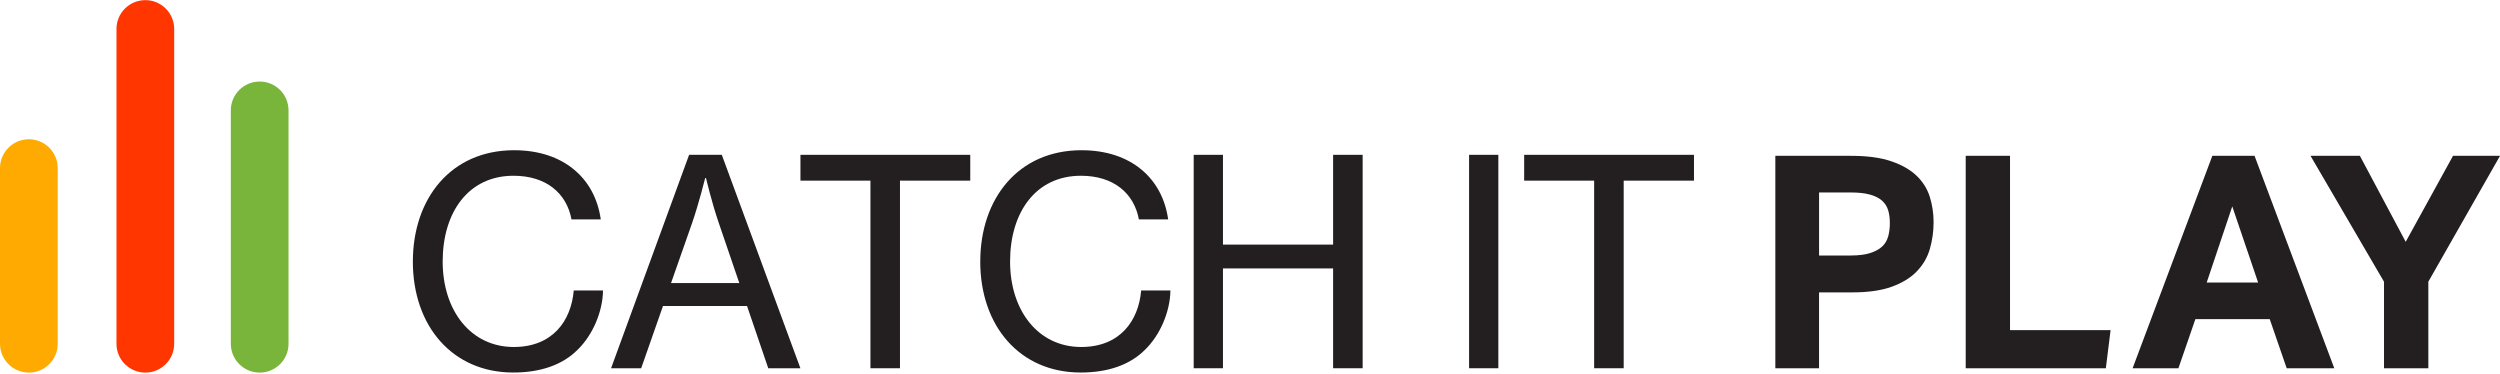
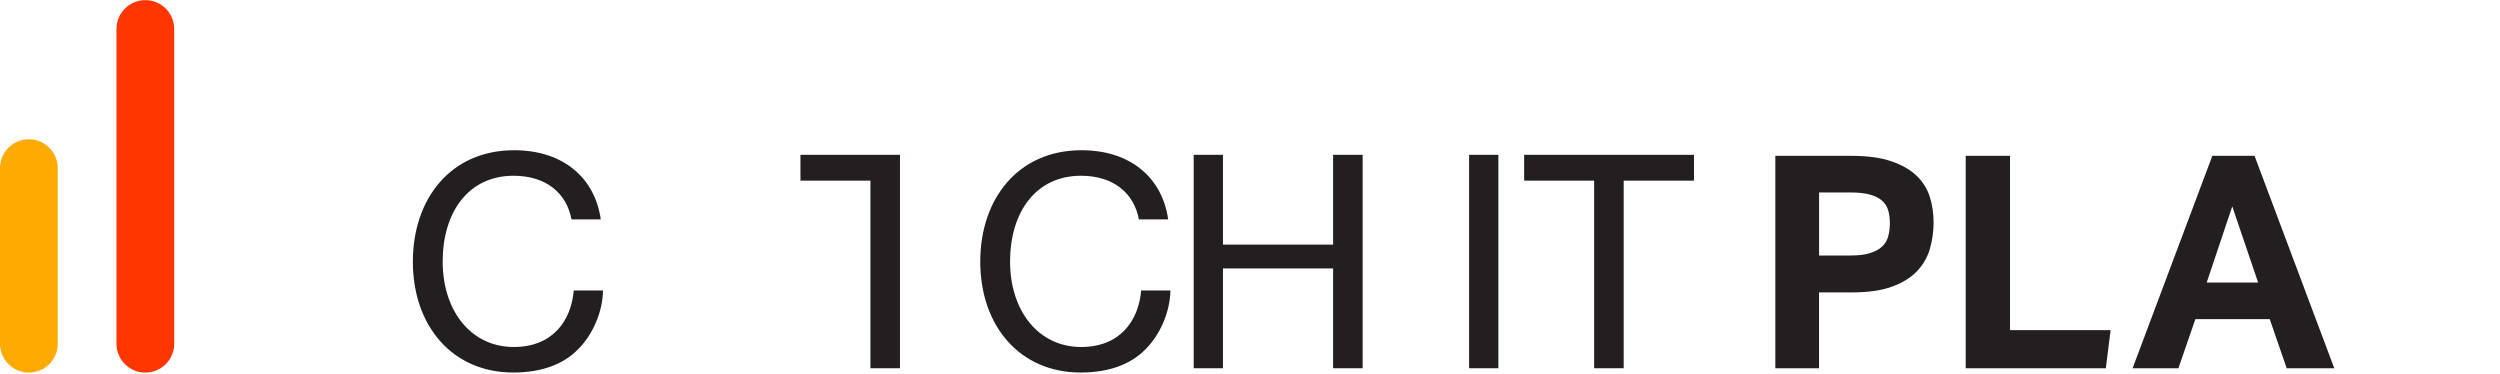
<svg xmlns="http://www.w3.org/2000/svg" width="1893" height="283" viewBox="0 0 1893 283" fill="none">
  <g clip-path="url(#clip0_40_12548)">
    <path d="M312.624 198.022C312.624 150.457 341.304 113.752 389.292 113.752C408.197 113.752 423.402 119.182 434.262 128.092C445.767 137.424 452.725 150.678 454.898 166.104H432.734C429.033 146.334 413.627 133.08 388.849 133.08C354.538 133.08 335.19 160.875 335.19 198.022C335.19 235.169 356.468 262.743 389.05 262.743C418.374 262.743 432.493 242.973 434.443 219.944H456.607C456.386 236.014 448.783 253.833 437.279 264.915C425.976 276.218 409.484 282.071 388.628 282.071C342.571 282.071 312.604 246.875 312.604 198.002L312.624 198.022Z" fill="#231F20" />
-     <path d="M521.791 117.232H546.549L606.061 278.834H581.725L565.656 231.691H502.021L485.508 278.834H462.701L521.791 117.232ZM508.115 214.334H559.803L544.377 169.162C538.947 153.515 534.602 134.851 534.602 134.851H533.959C533.959 134.851 529.172 154.179 523.963 169.162L508.115 214.334Z" fill="#231F20" />
-     <path d="M606.081 117.232H734.679V136.781H681.462V278.834H659.097V136.781H606.101V117.232H606.081Z" fill="#231F20" />
+     <path d="M606.081 117.232H734.679H681.462V278.834H659.097V136.781H606.101V117.232H606.081Z" fill="#231F20" />
    <path d="M742.261 198.022C742.261 150.457 770.941 113.752 818.929 113.752C837.834 113.752 853.039 119.182 863.899 128.092C875.404 137.424 882.362 150.678 884.535 166.104H862.371C858.67 146.334 843.264 133.08 818.486 133.08C784.175 133.08 764.827 160.875 764.827 198.022C764.827 235.169 786.105 262.743 818.687 262.743C848.011 262.743 862.13 242.973 864.08 219.944H886.244C886.023 236.014 878.42 253.833 866.916 264.915C855.613 276.218 839.121 282.071 818.265 282.071C772.208 282.071 742.241 246.875 742.241 198.002L742.261 198.022Z" fill="#231F20" />
    <path d="M903.862 117.232H926.026V185.212H1009.43V117.232H1031.8V278.834H1009.43V203.252H926.026V278.834H903.862V117.232Z" fill="#231F20" />
    <path d="M1112.39 117.232H1134.55V278.834H1112.39V117.232Z" fill="#231F20" />
    <path d="M1154.08 117.232H1282.68V136.781H1229.46V278.834H1207.09V136.781H1154.1V117.232H1154.08Z" fill="#231F20" />
    <path d="M1344.26 117.996H1401.7C1414.01 117.996 1424.18 119.384 1432.23 122.159C1440.25 124.935 1446.65 128.615 1451.38 133.201C1456.1 137.786 1459.4 143.116 1461.29 149.19C1463.16 155.264 1464.11 161.619 1464.11 168.216C1464.11 175.276 1463.16 182.033 1461.29 188.489C1459.42 194.945 1456.1 200.617 1451.38 205.504C1446.65 210.392 1440.33 214.253 1432.45 217.109C1424.57 219.965 1414.61 221.393 1402.6 221.393H1377.38V278.833H1344.28V117.996H1344.26ZM1401.48 193.457C1407.33 193.457 1412.18 192.854 1416 191.647C1419.82 190.44 1422.88 188.791 1425.13 186.699C1427.38 184.608 1428.91 182.013 1429.76 178.936C1430.58 175.859 1431 172.52 1431 168.92C1431 165.32 1430.56 161.861 1429.66 159.005C1428.75 156.149 1427.18 153.756 1424.93 151.805C1422.68 149.854 1419.64 148.345 1415.8 147.3C1411.98 146.254 1407.13 145.731 1401.28 145.731H1377.4V193.477H1401.5L1401.48 193.457Z" fill="#231F20" />
    <path d="M1488.42 117.996H1521.99V249.992H1598.14L1594.54 278.833H1488.44V117.996H1488.42Z" fill="#231F20" />
    <path d="M1675.16 117.996H1707.14L1767.52 278.833H1731.48L1718.65 241.666H1662.33L1649.5 278.833H1614.81L1675.18 117.996H1675.16ZM1709.86 213.951L1690.27 156.29L1670.9 213.951H1709.88H1709.86Z" fill="#231F20" />
-     <path d="M1805.15 213.288L1749.52 117.996H1786.91L1821.6 183.099L1857.42 117.996H1893.02L1838.74 213.288V278.833H1805.17V213.288H1805.15Z" fill="#231F20" />
    <path d="M110.054 0.099H110.034C97.971 0.099 88.192 9.878 88.192 21.941V260.29C88.192 272.353 97.971 282.132 110.034 282.132H110.054C122.117 282.132 131.896 272.353 131.896 260.29V21.941C131.896 9.878 122.117 0.099 110.054 0.099Z" fill="#FF3600" />
-     <path d="M196.637 61.742H196.617C184.554 61.742 174.775 71.521 174.775 83.584V260.29C174.775 272.353 184.554 282.132 196.617 282.132H196.637C208.7 282.132 218.479 272.353 218.479 260.29V83.584C218.479 71.521 208.7 61.742 196.637 61.742Z" fill="#79B53A" />
    <path d="M21.862 105.446H21.842C9.779 105.446 0 115.225 0 127.288V260.29C0 272.352 9.779 282.131 21.842 282.131H21.862C33.925 282.131 43.704 272.352 43.704 260.29V127.288C43.704 115.225 33.925 105.446 21.862 105.446Z" fill="#FFAA00" />
  </g>
  <defs>
    <clipPath id="clip0_40_12548">
      <rect width="1893" height="282.033" fill="white" transform="translate(0 0.099)" />
    </clipPath>
  </defs>
</svg>